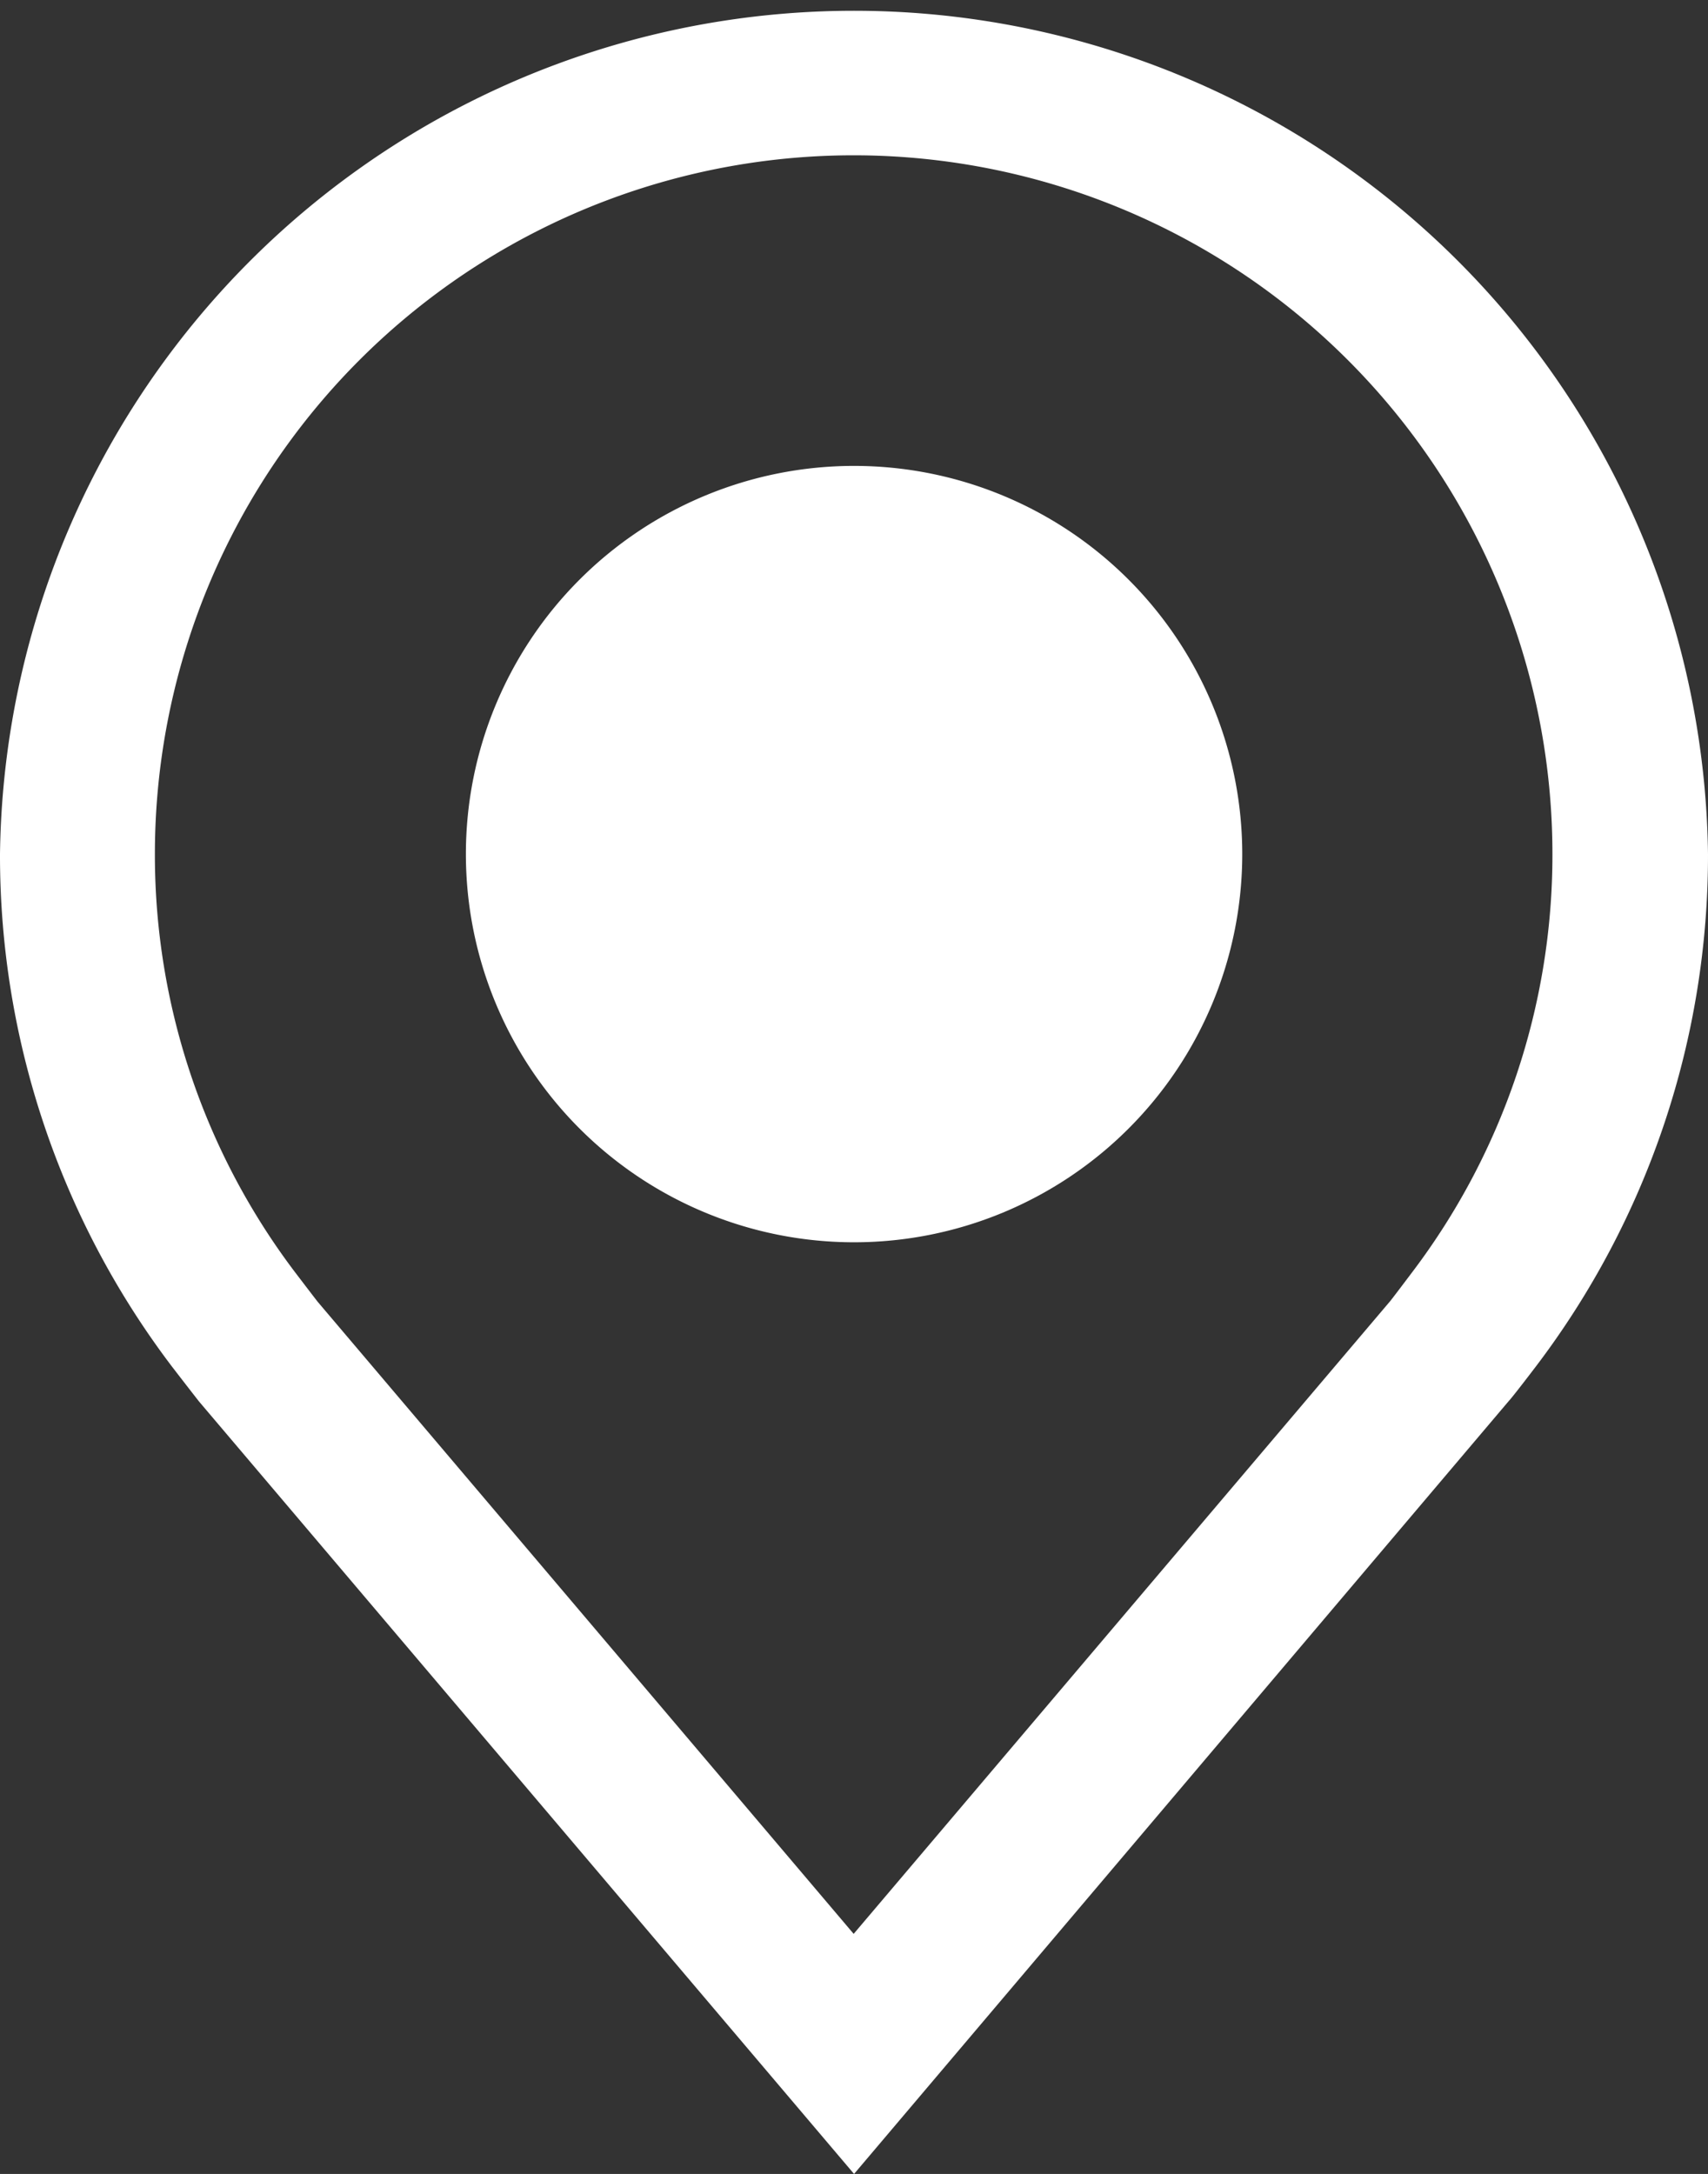
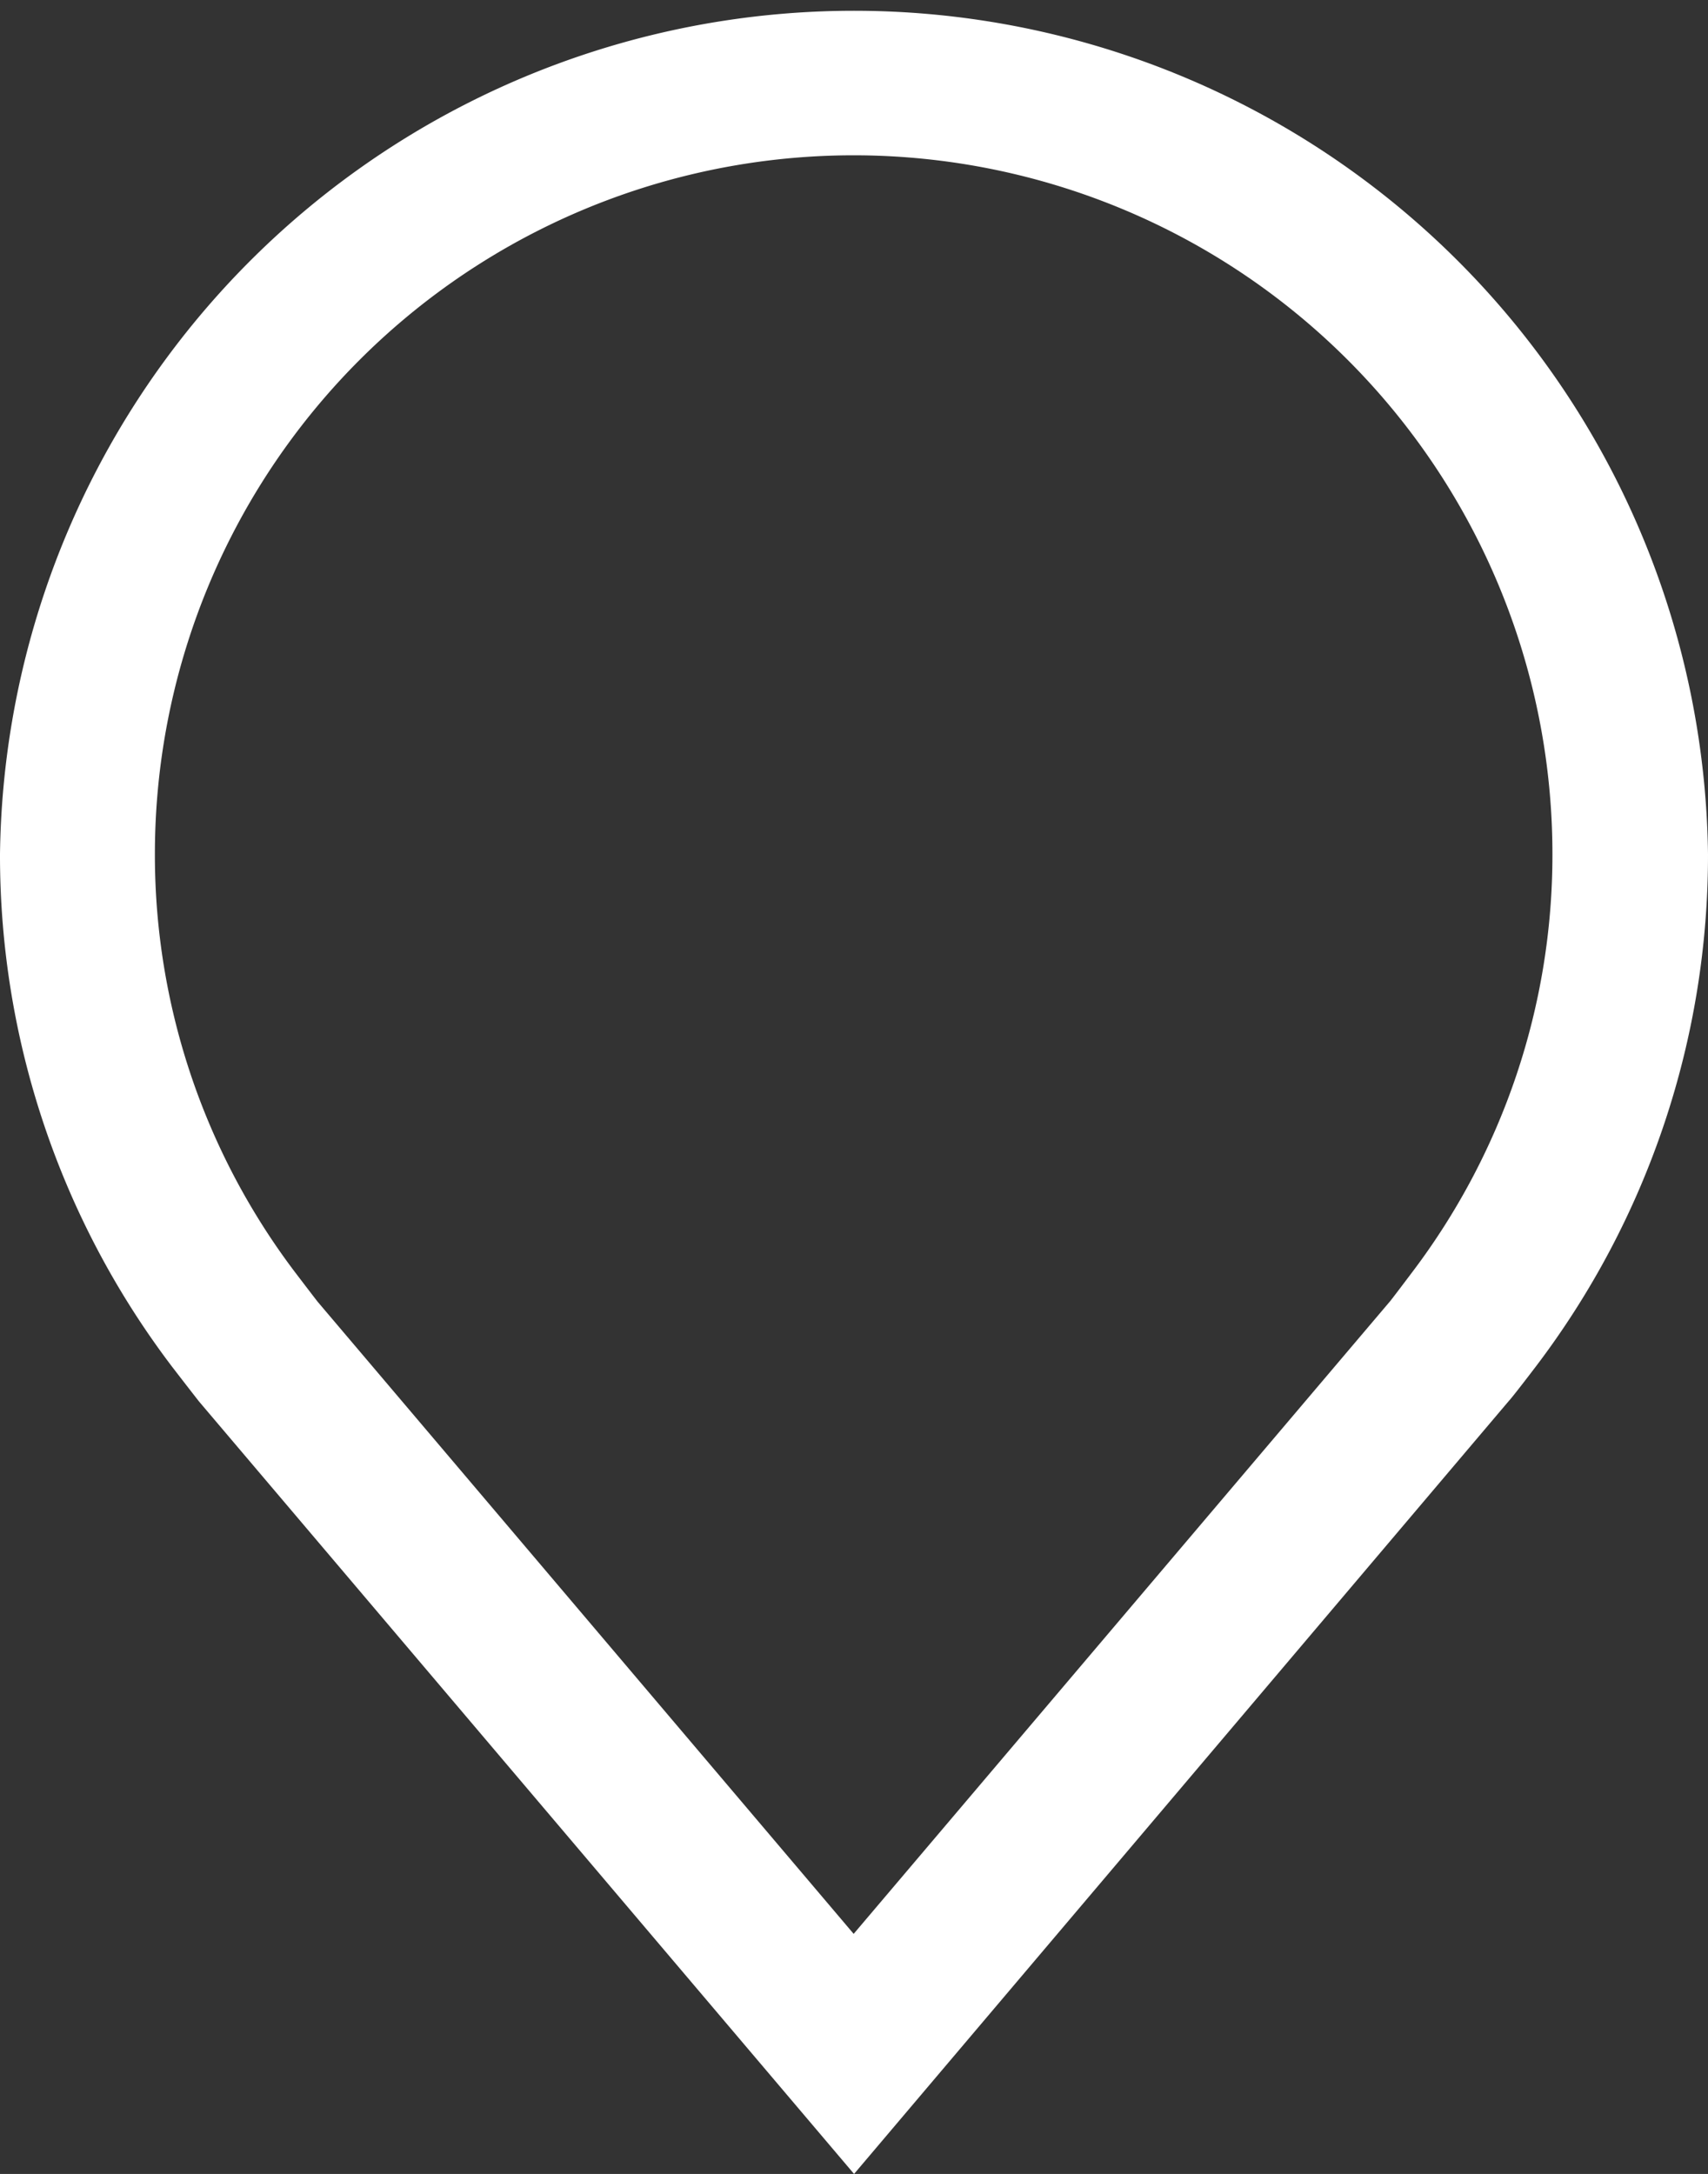
<svg xmlns="http://www.w3.org/2000/svg" width="12.571" height="16" viewBox="0 0 12.571 16">
  <rect x="0" y="0" width="12.571" height="16" fill="#333333" stroke="none" />
  <g id="location" transform="translate(-5.625 -2.25)">
-     <path id="Path_40689" data-name="Path 40689" d="M15.232,14.714a2.857,2.857,0,1,1,2.857-2.857,2.857,2.857,0,0,1-2.857,2.857Z" transform="translate(-3.321 -3.321)" fill="#fff" />
    <path id="Path_40690" data-name="Path 40690" d="M11.911,18.25,7.09,12.565q-.1-.128-.2-.258A6.222,6.222,0,0,1,5.625,8.536a6.286,6.286,0,0,1,12.571,0,6.22,6.22,0,0,1-1.266,3.77v0s-.171.225-.2.255ZM7.8,11.618s.134.176.164.214l3.944,4.651,3.949-4.657c.025-.031.159-.209.159-.209a5.086,5.086,0,0,0,1.035-3.081,5.143,5.143,0,0,0-10.286,0A5.089,5.089,0,0,0,7.8,11.618Z" transform="translate(0)" fill="#fff" />
  </g>
</svg>